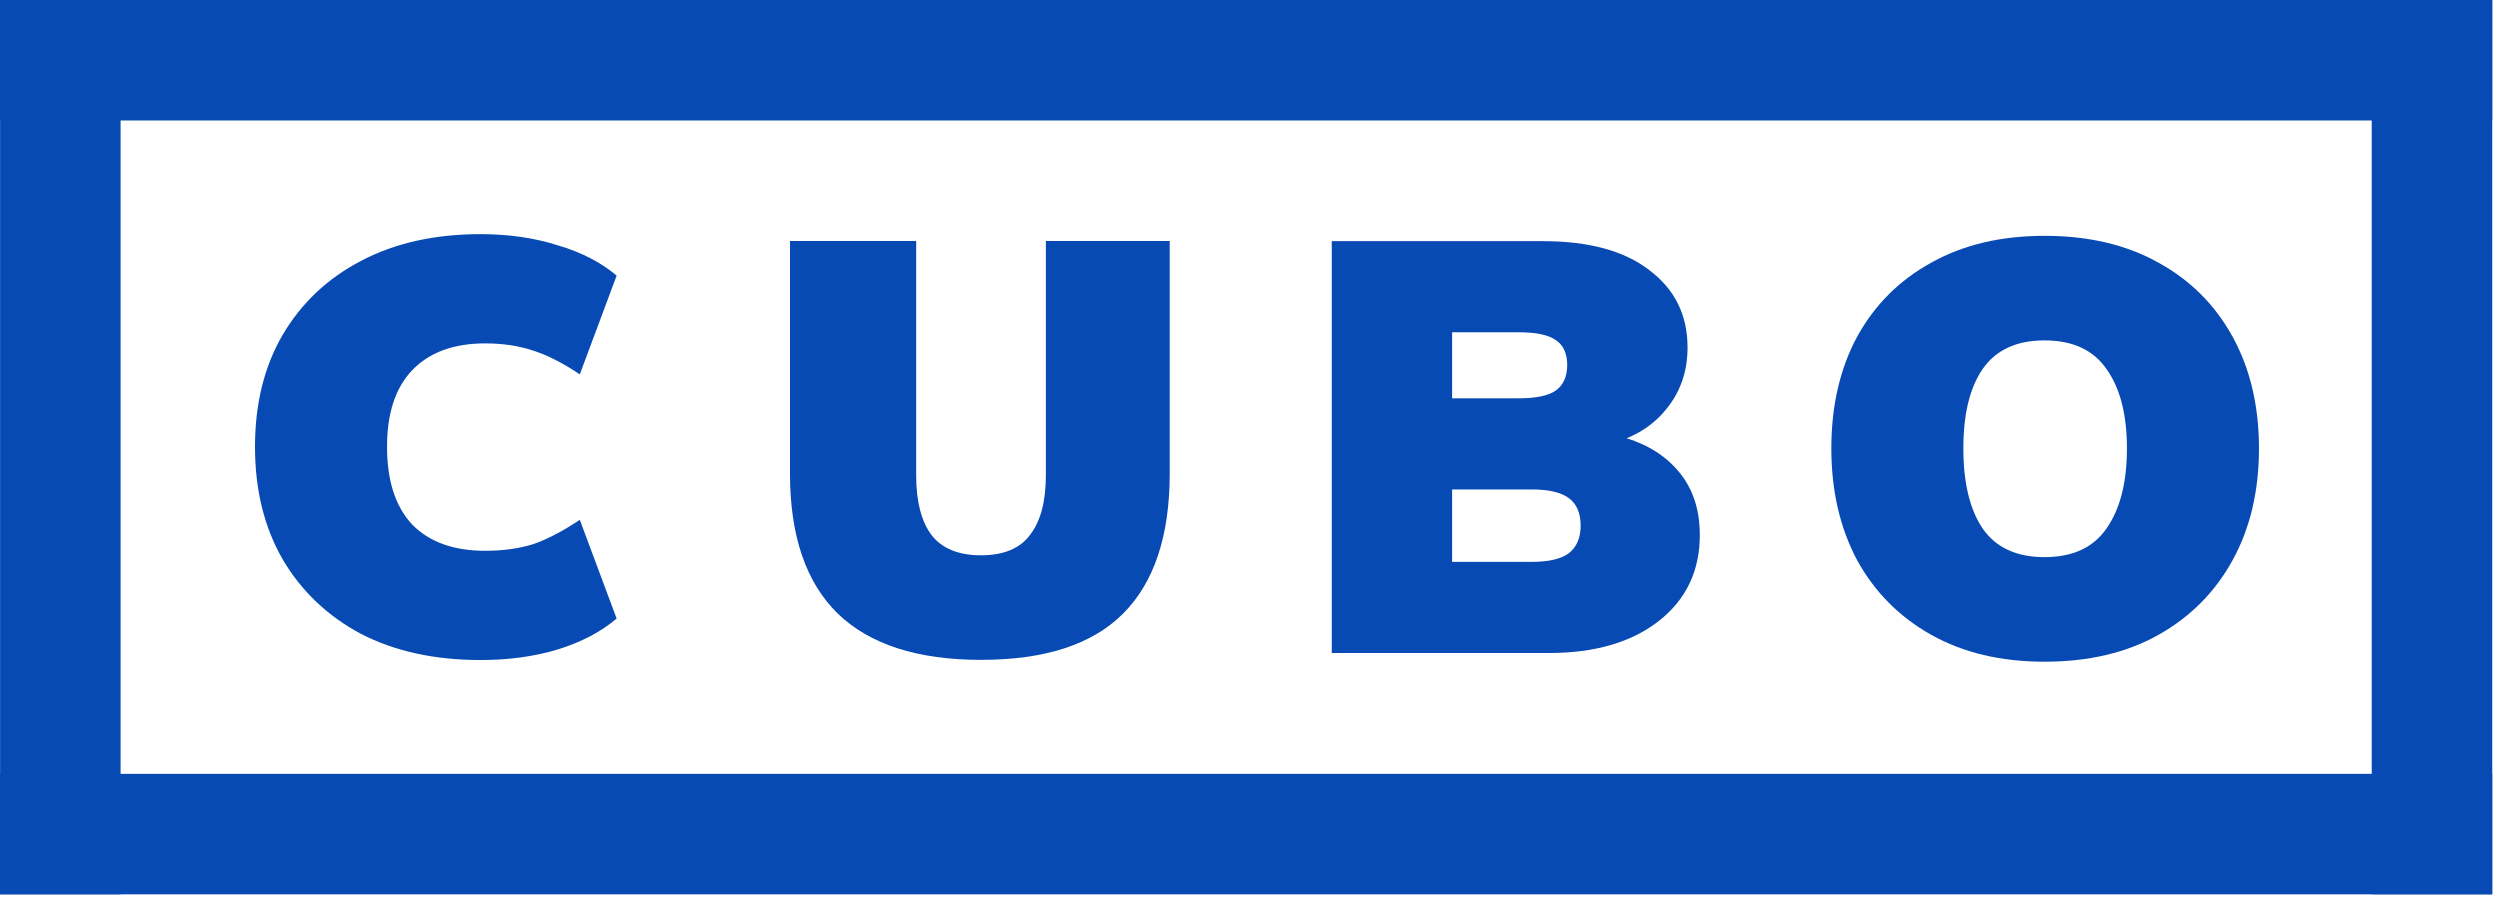
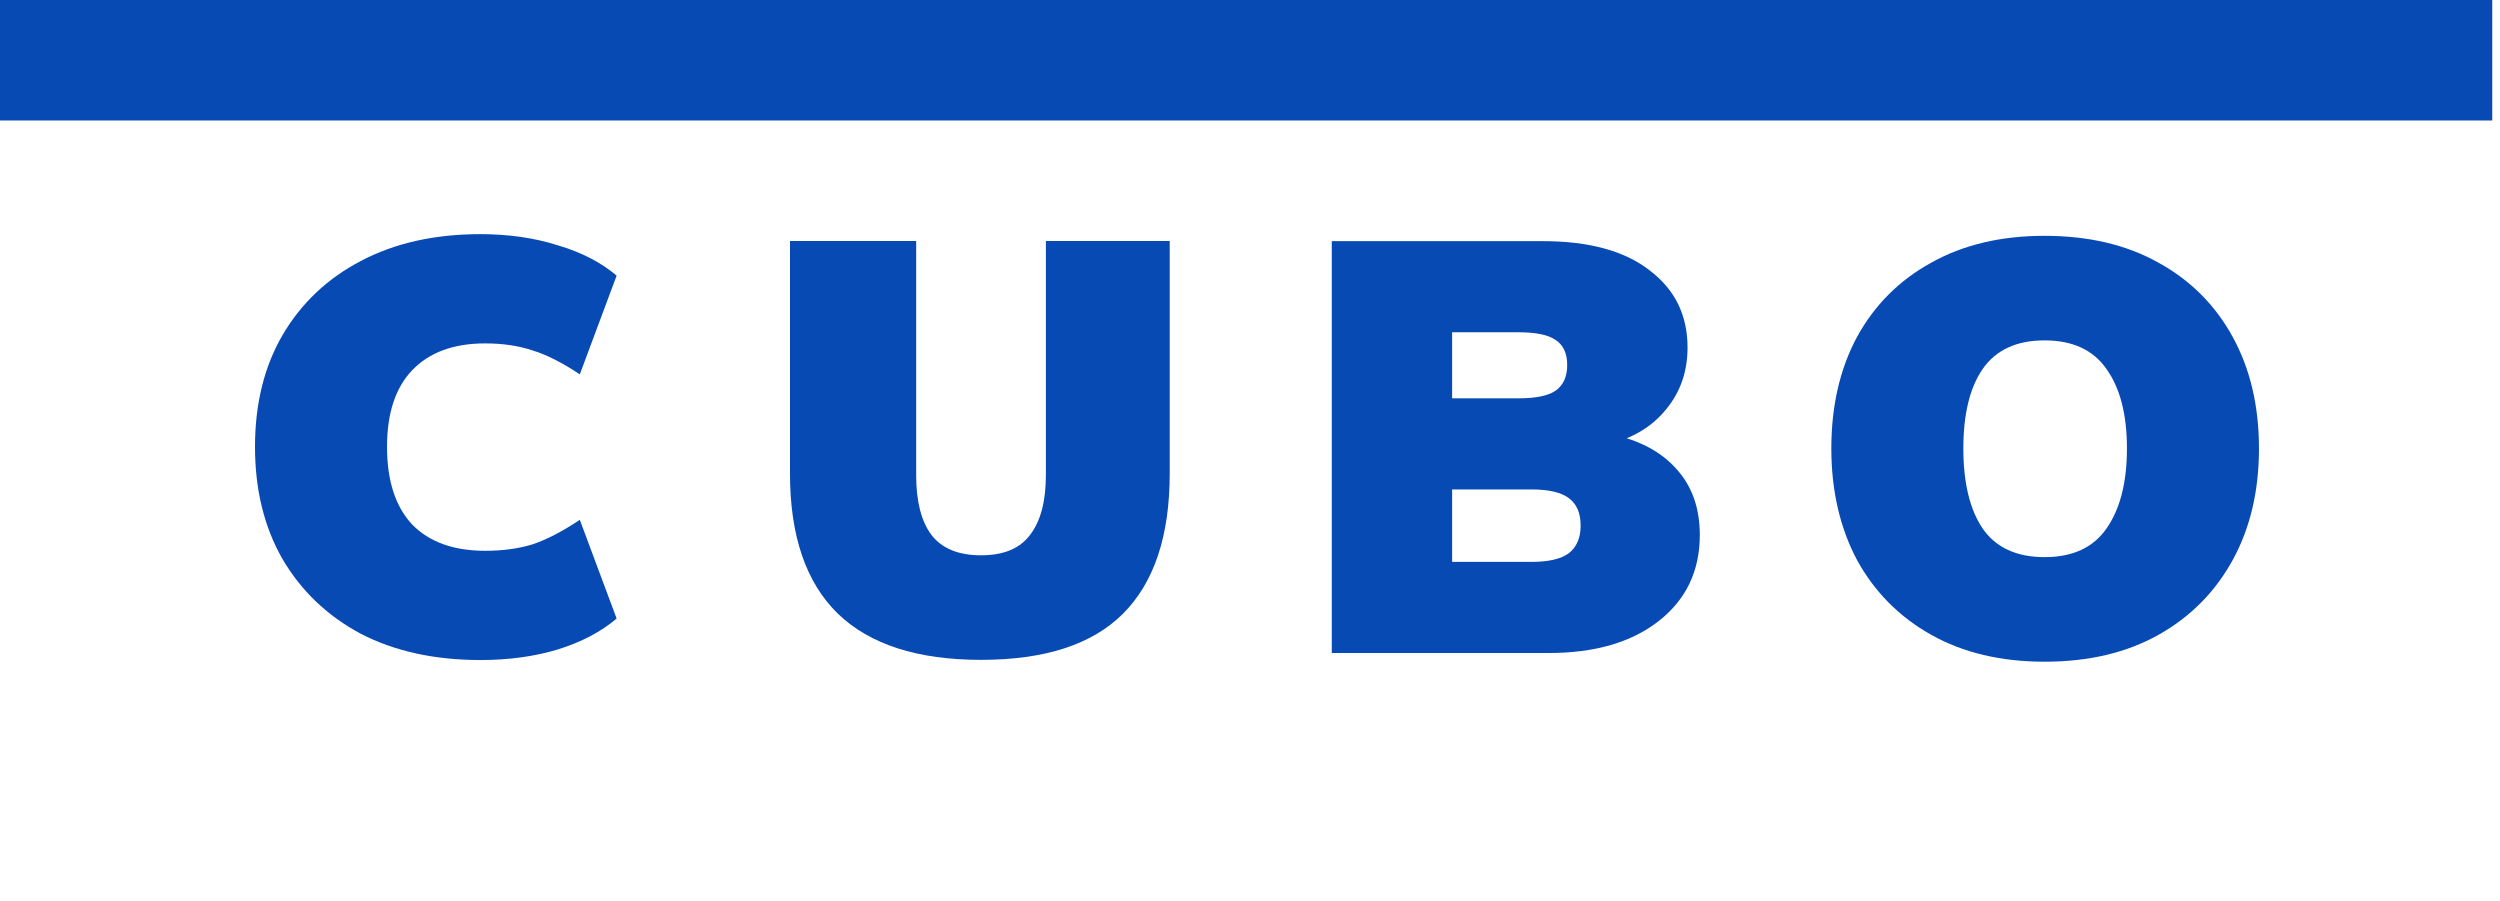
<svg xmlns="http://www.w3.org/2000/svg" width="161" height="58" viewBox="0 0 161 58" fill="none">
-   <rect y="49.835" width="160.5" height="7.76" fill="#084AB4" />
  <rect width="160.5" height="7.76" fill="#084AB4" />
-   <rect x="7.766" width="57.595" height="7.76" transform="rotate(90 7.766 0)" fill="#084AB4" />
-   <rect x="160.5" width="57.595" height="7.76" transform="rotate(90 160.5 0)" fill="#084AB4" />
  <path d="M30.944 42.506C27.985 42.506 25.414 41.942 23.232 40.813C21.075 39.66 19.394 38.054 18.19 35.998C17.011 33.941 16.422 31.533 16.422 28.774C16.422 26.015 17.011 23.62 18.19 21.588C19.394 19.531 21.075 17.939 23.232 16.81C25.414 15.656 27.985 15.079 30.944 15.079C32.75 15.079 34.406 15.317 35.911 15.794C37.441 16.245 38.707 16.898 39.711 17.75L37.34 24.109C36.212 23.356 35.196 22.842 34.293 22.566C33.39 22.265 32.374 22.115 31.245 22.115C29.214 22.115 27.646 22.692 26.543 23.845C25.464 24.974 24.925 26.617 24.925 28.774C24.925 30.956 25.464 32.624 26.543 33.778C27.646 34.907 29.214 35.471 31.245 35.471C32.374 35.471 33.39 35.333 34.293 35.057C35.196 34.756 36.212 34.229 37.34 33.477L39.711 39.835C38.707 40.688 37.441 41.353 35.911 41.829C34.406 42.281 32.75 42.506 30.944 42.506Z" fill="#084AB4" />
  <path d="M63.178 42.495C59.089 42.495 56.017 41.505 53.96 39.523C51.903 37.517 50.875 34.507 50.875 30.494V15.52H59.002V30.607C59.002 32.287 59.328 33.566 59.98 34.444C60.657 35.322 61.723 35.761 63.178 35.761C64.633 35.761 65.686 35.322 66.338 34.444C67.015 33.566 67.354 32.287 67.354 30.607V15.52H75.33V30.494C75.33 34.507 74.327 37.517 72.32 39.523C70.339 41.505 67.291 42.495 63.178 42.495Z" fill="#084AB4" />
  <path d="M85.766 42.055V15.53H99.348C102.332 15.53 104.627 16.157 106.233 17.411C107.863 18.64 108.678 20.296 108.678 22.378C108.678 23.908 108.227 25.224 107.324 26.328C106.446 27.432 105.229 28.184 103.674 28.585V27.946C105.53 28.322 106.96 29.075 107.963 30.203C108.967 31.307 109.468 32.724 109.468 34.455C109.468 36.762 108.59 38.606 106.835 39.985C105.079 41.365 102.709 42.055 99.724 42.055H85.766ZM93.516 36.185H98.633C99.736 36.185 100.539 35.997 101.041 35.621C101.542 35.22 101.793 34.63 101.793 33.853C101.793 33.05 101.542 32.461 101.041 32.084C100.539 31.708 99.736 31.52 98.633 31.52H93.516V36.185ZM93.516 25.651H97.805C98.909 25.651 99.699 25.488 100.175 25.162C100.677 24.811 100.928 24.259 100.928 23.506C100.928 22.754 100.677 22.215 100.175 21.889C99.699 21.562 98.909 21.399 97.805 21.399H93.516V25.651Z" fill="#084AB4" />
  <path d="M117.938 28.881C117.938 26.147 118.489 23.752 119.593 21.695C120.722 19.639 122.314 18.046 124.371 16.917C126.428 15.763 128.861 15.187 131.67 15.187C134.504 15.187 136.95 15.763 139.007 16.917C141.063 18.046 142.656 19.639 143.785 21.695C144.913 23.752 145.478 26.147 145.478 28.881C145.478 31.615 144.913 34.011 143.785 36.067C142.656 38.124 141.063 39.729 139.007 40.883C136.95 42.037 134.504 42.614 131.67 42.614C128.861 42.614 126.428 42.037 124.371 40.883C122.314 39.729 120.722 38.124 119.593 36.067C118.489 33.986 117.938 31.59 117.938 28.881ZM126.44 28.881C126.44 31.089 126.854 32.807 127.682 34.036C128.535 35.265 129.864 35.879 131.67 35.879C133.476 35.879 134.805 35.265 135.658 34.036C136.536 32.782 136.975 31.064 136.975 28.881C136.975 26.699 136.536 24.994 135.658 23.765C134.805 22.536 133.476 21.921 131.67 21.921C129.864 21.921 128.535 22.536 127.682 23.765C126.854 24.969 126.44 26.674 126.44 28.881Z" fill="#084AB4" />
</svg>